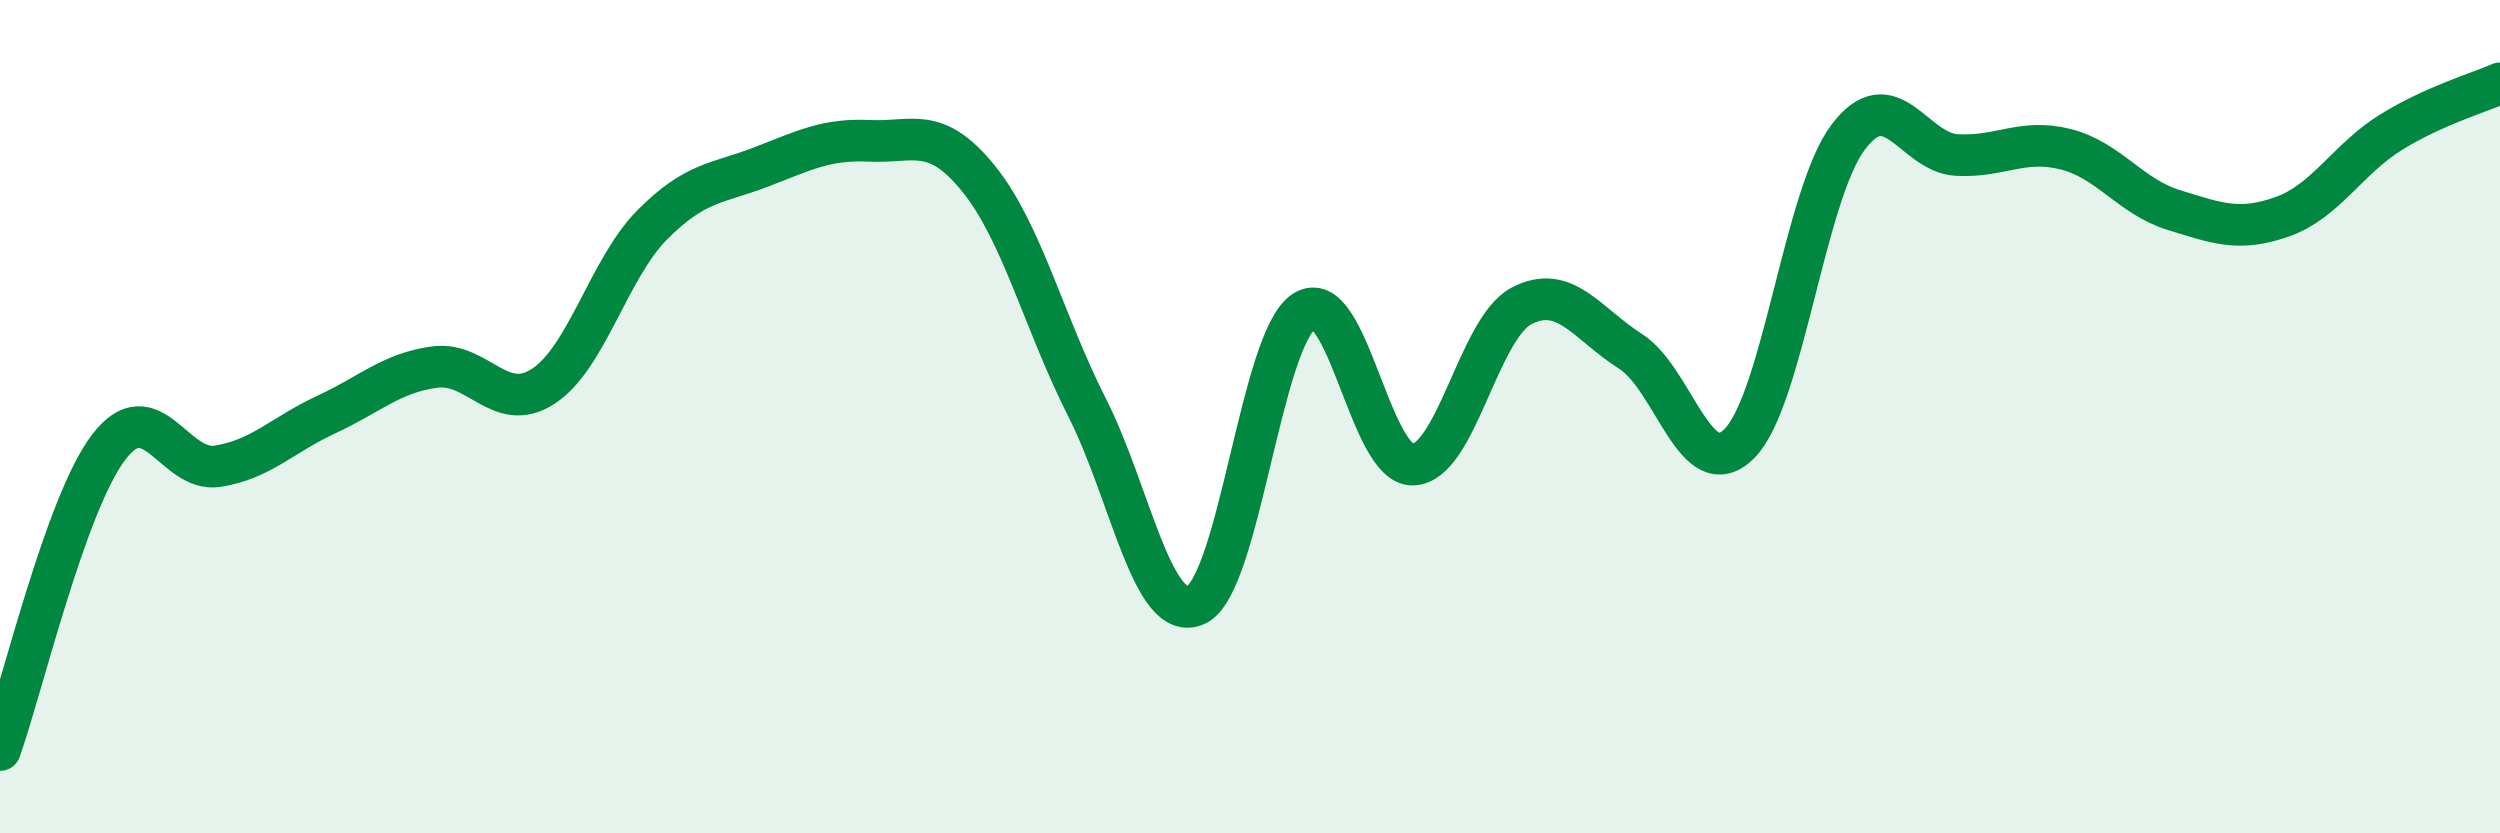
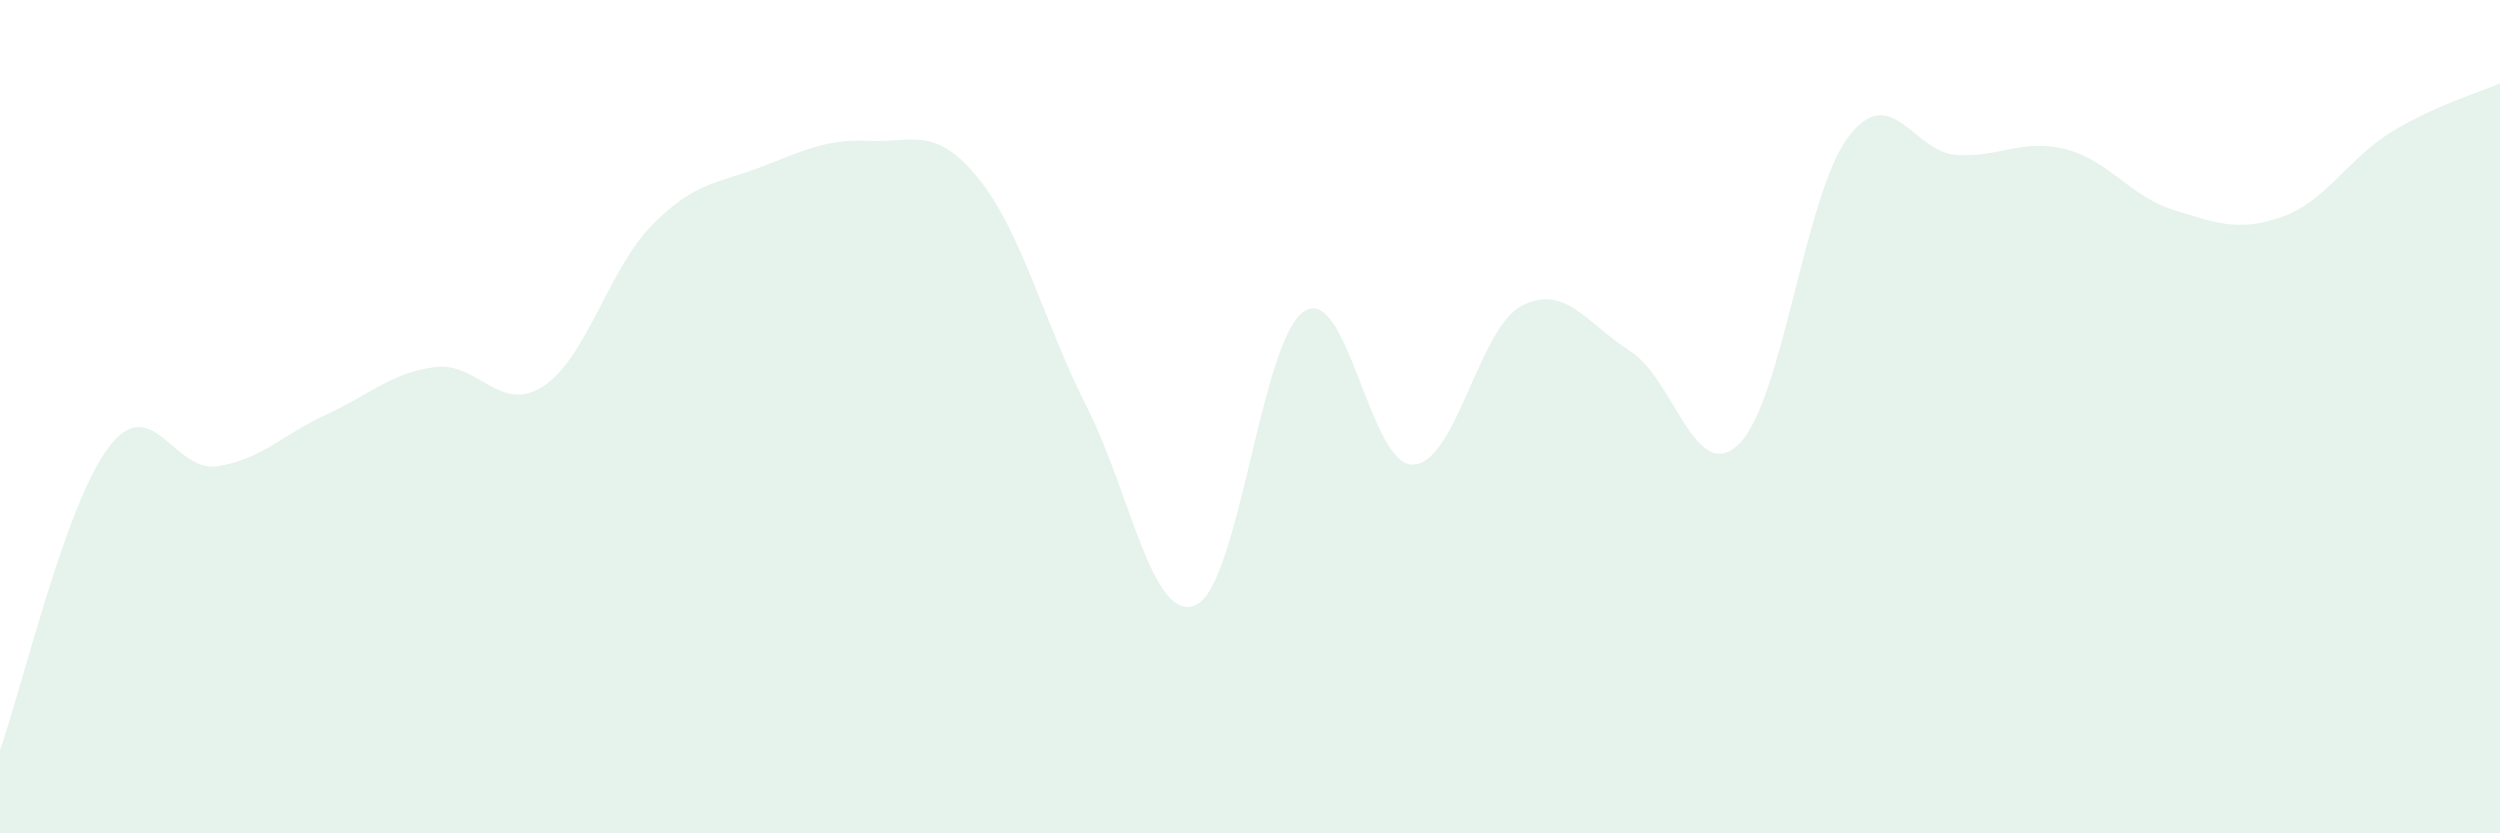
<svg xmlns="http://www.w3.org/2000/svg" width="60" height="20" viewBox="0 0 60 20">
  <path d="M 0,18 C 0.52,16.55 1.57,12.09 2.61,10.73 C 3.65,9.37 4.18,11.35 5.22,11.19 C 6.26,11.03 6.79,10.43 7.83,9.95 C 8.87,9.47 9.39,8.95 10.43,8.81 C 11.47,8.67 12,9.95 13.04,9.27 C 14.08,8.59 14.61,6.45 15.65,5.4 C 16.69,4.35 17.22,4.41 18.26,4.01 C 19.3,3.61 19.83,3.33 20.87,3.38 C 21.91,3.43 22.44,3 23.48,4.28 C 24.52,5.56 25.05,7.73 26.09,9.78 C 27.13,11.83 27.66,14.98 28.7,14.52 C 29.74,14.06 30.26,8.14 31.3,7.47 C 32.34,6.8 32.87,11.18 33.91,11.15 C 34.95,11.12 35.48,7.88 36.52,7.34 C 37.56,6.8 38.09,7.77 39.13,8.43 C 40.17,9.09 40.7,11.68 41.74,10.65 C 42.78,9.62 43.31,4.69 44.35,3.3 C 45.39,1.91 45.92,3.66 46.96,3.72 C 48,3.78 48.53,3.32 49.57,3.58 C 50.61,3.84 51.13,4.72 52.17,5.04 C 53.21,5.36 53.74,5.57 54.78,5.2 C 55.82,4.83 56.35,3.81 57.39,3.17 C 58.43,2.53 59.48,2.23 60,2L60 20L0 20Z" fill="#008740" opacity="0.1" stroke-linecap="round" stroke-linejoin="round" />
-   <path d="M 0,18 C 0.52,16.55 1.57,12.09 2.61,10.73 C 3.65,9.37 4.18,11.35 5.22,11.19 C 6.26,11.03 6.79,10.43 7.83,9.95 C 8.87,9.47 9.39,8.95 10.43,8.81 C 11.47,8.67 12,9.95 13.04,9.27 C 14.08,8.59 14.61,6.45 15.65,5.4 C 16.69,4.35 17.22,4.41 18.26,4.01 C 19.3,3.61 19.83,3.33 20.87,3.38 C 21.91,3.43 22.44,3 23.48,4.28 C 24.52,5.56 25.05,7.73 26.09,9.78 C 27.13,11.83 27.66,14.98 28.7,14.52 C 29.74,14.06 30.26,8.14 31.3,7.47 C 32.34,6.8 32.87,11.18 33.91,11.15 C 34.95,11.12 35.48,7.88 36.52,7.34 C 37.56,6.8 38.09,7.77 39.13,8.43 C 40.17,9.09 40.7,11.68 41.74,10.65 C 42.78,9.62 43.31,4.69 44.35,3.3 C 45.39,1.91 45.92,3.66 46.96,3.72 C 48,3.78 48.53,3.32 49.57,3.58 C 50.61,3.84 51.13,4.72 52.17,5.04 C 53.21,5.36 53.74,5.57 54.78,5.2 C 55.82,4.83 56.35,3.81 57.39,3.17 C 58.43,2.53 59.48,2.23 60,2" stroke="#008740" stroke-width="1" fill="none" stroke-linecap="round" stroke-linejoin="round" />
</svg>